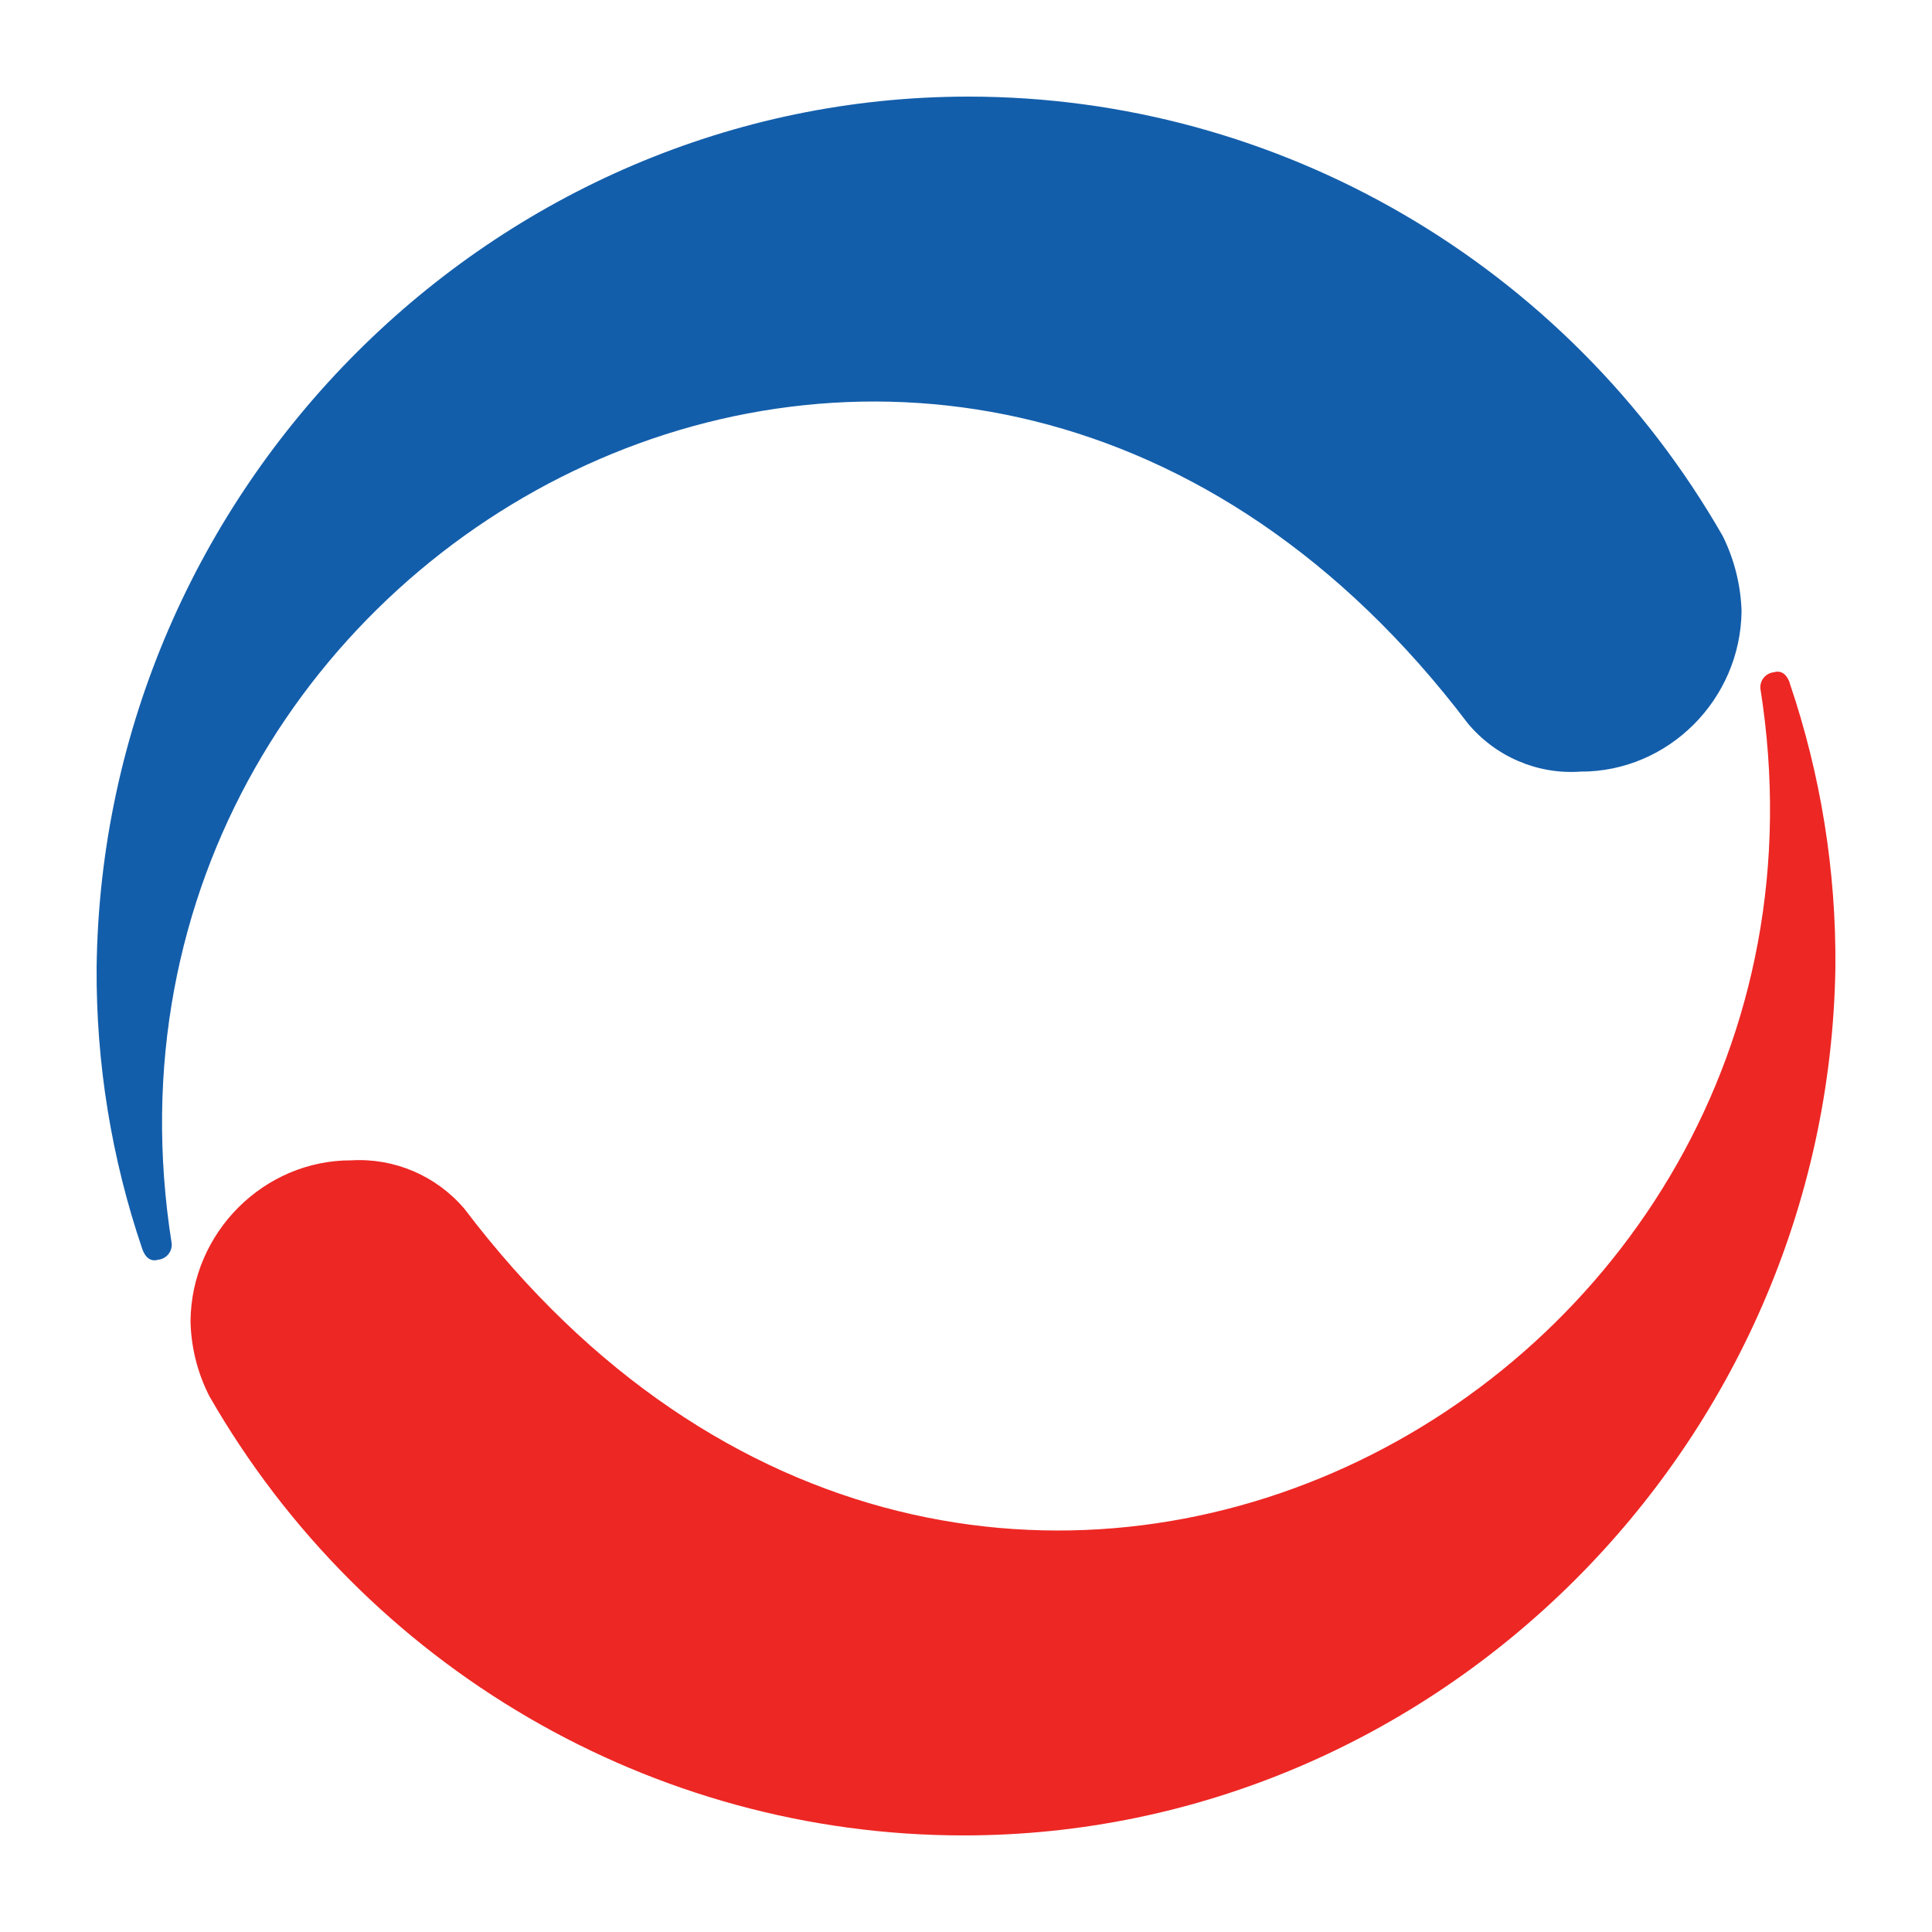
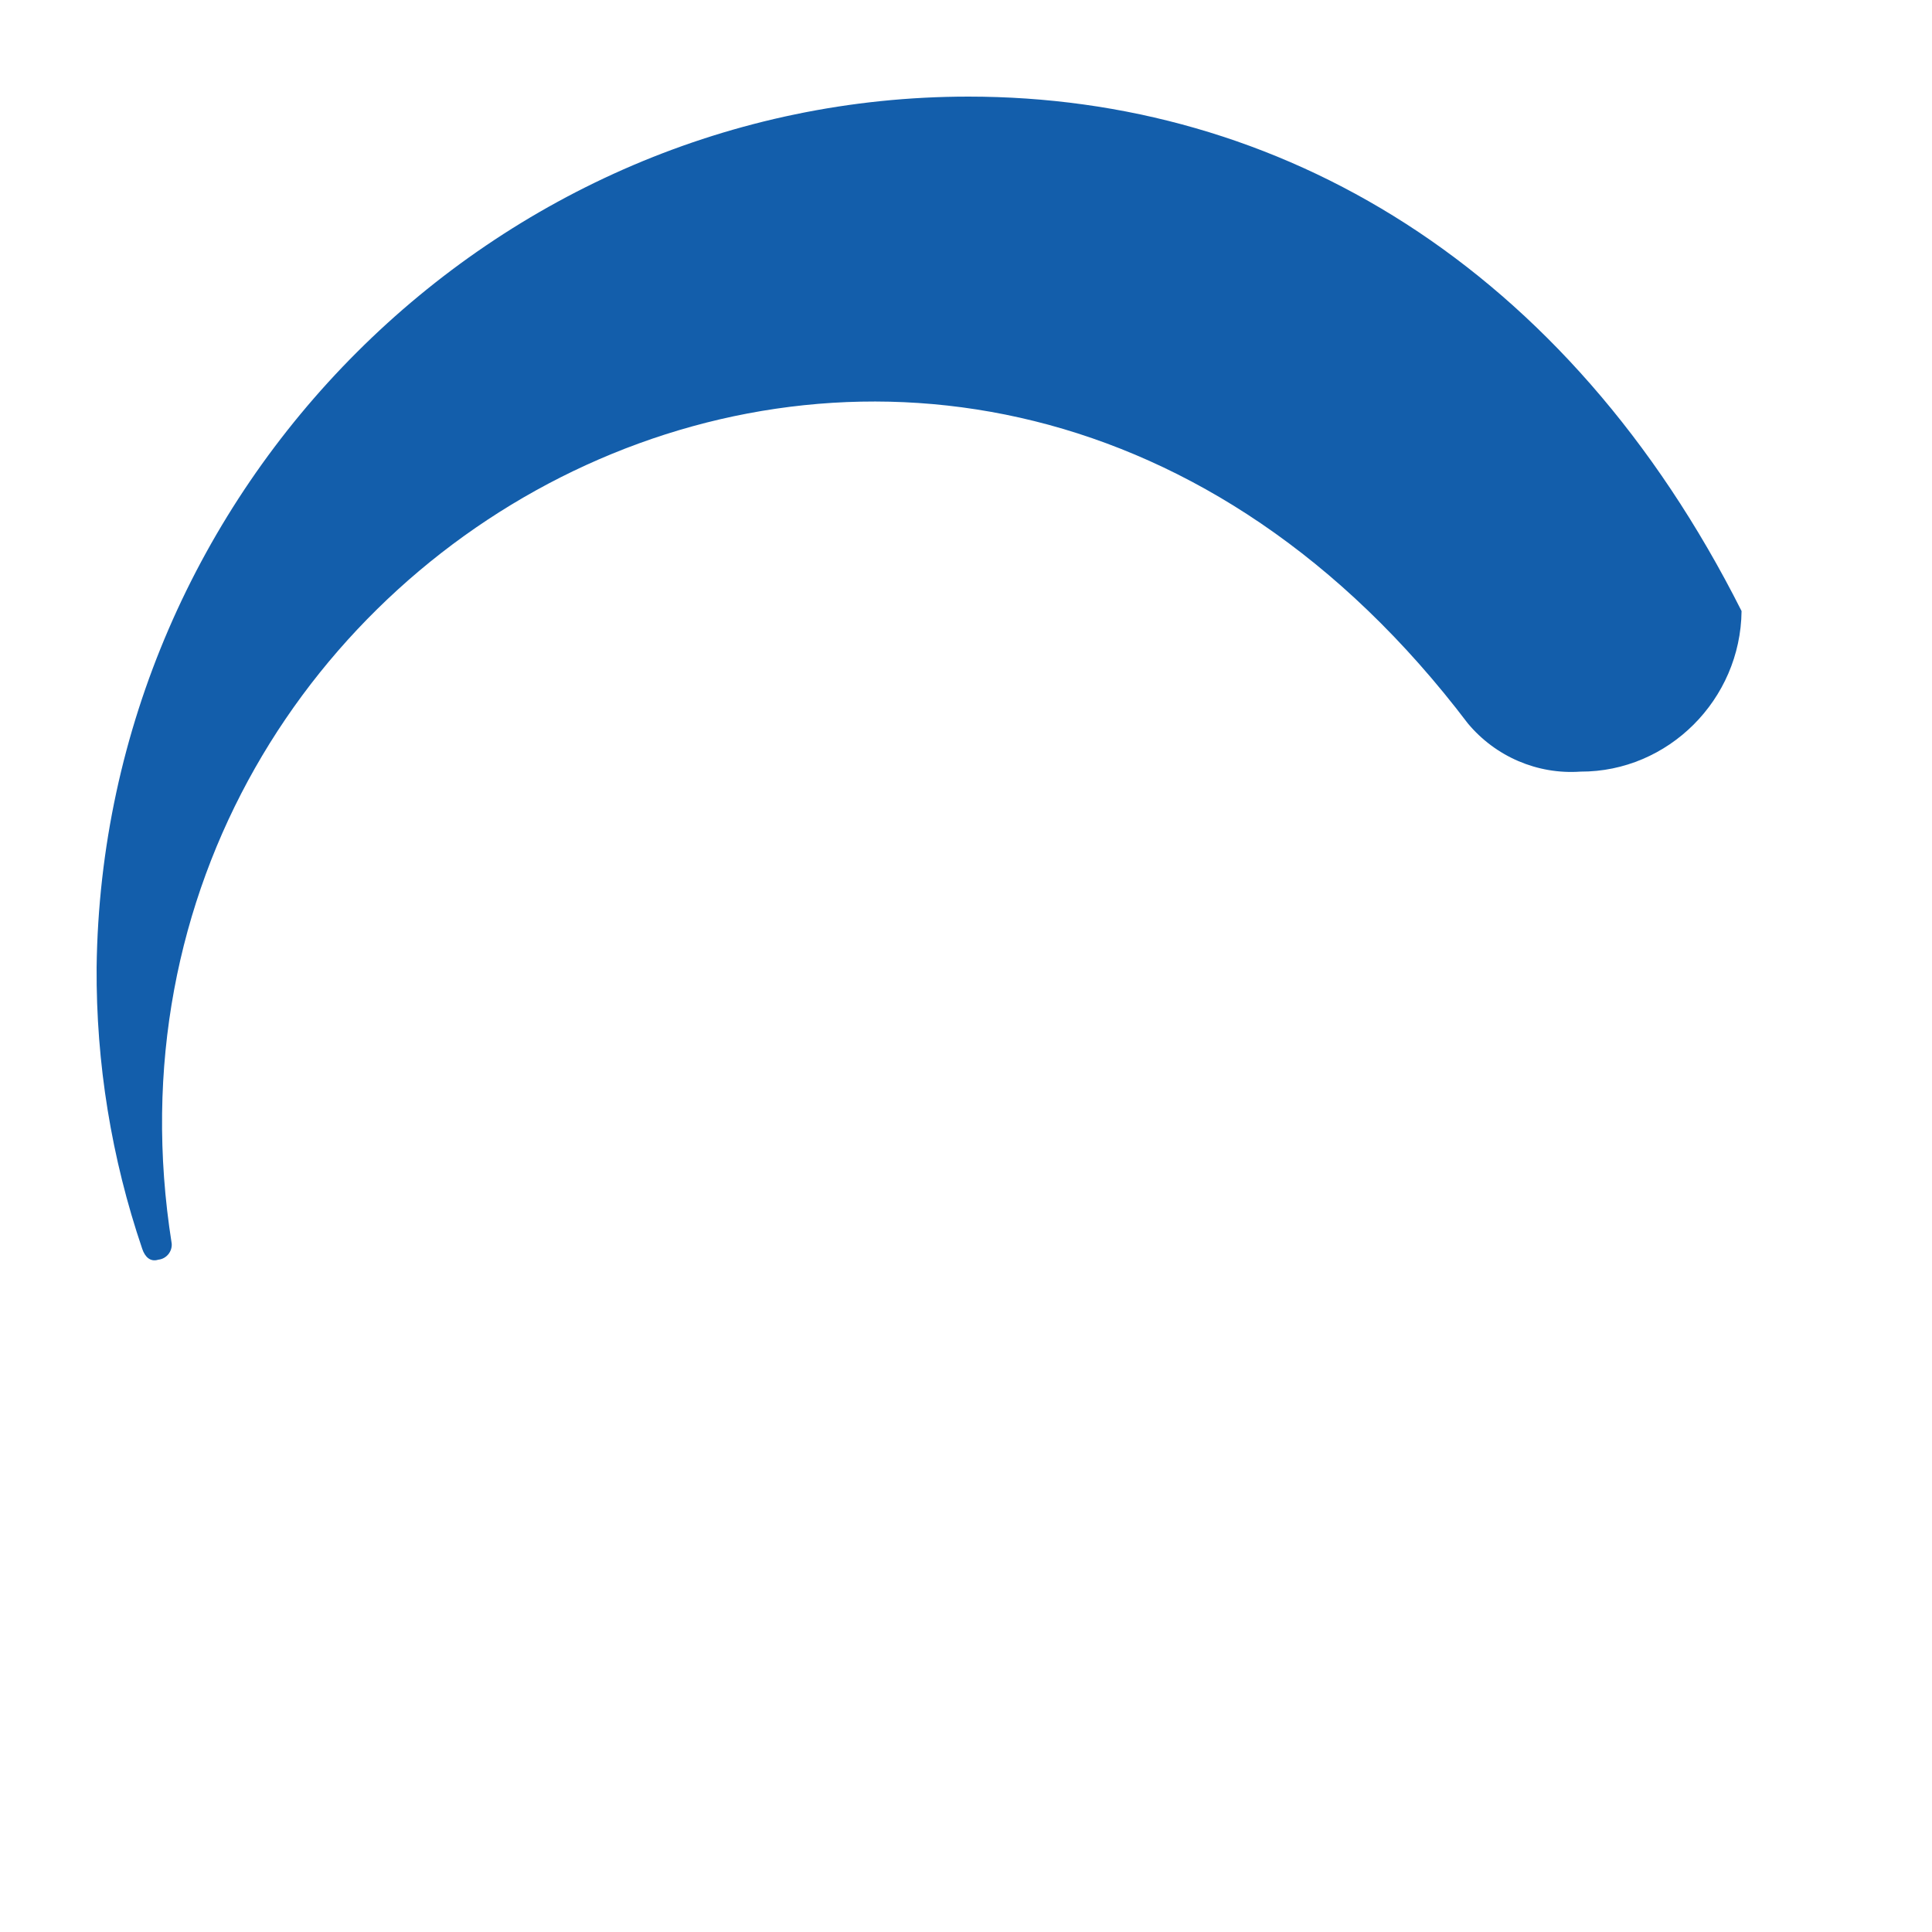
<svg xmlns="http://www.w3.org/2000/svg" width="100%" height="100%" viewBox="0 0 1000 1000" version="1.1" xml:space="preserve" style="fill-rule:evenodd;clip-rule:evenodd;stroke-linejoin:round;stroke-miterlimit:2;">
  <g id="Outer">
    <g transform="matrix(18.545,0,0,18.756,-36.595,-255.326)">
-       <path d="M51.929,32.466C51.854,32.245 51.704,32.096 51.48,32.166C51.257,32.188 51.09,32.387 51.106,32.61C54.25,52.215 29.16,65.526 14.93,46.965C14.145,46.058 12.982,45.566 11.784,45.634C9.338,45.626 7.314,47.624 7.291,50.07C7.305,50.791 7.485,51.5 7.816,52.141C12.165,59.636 20.201,64.264 28.866,64.264C42.072,64.264 52.992,53.515 53.2,40.31C53.223,37.644 52.792,34.993 51.927,32.471L51.929,32.466Z" style="fill:rgb(237,39,36);" />
-     </g>
+       </g>
    <g transform="matrix(18.545,0,0,18.756,50.008,49.945)">
-       <path d="M1.273,31.8C1.348,32.021 1.497,32.17 1.722,32.1C1.945,32.078 2.112,31.88 2.096,31.657C-1.049,12.054 24.041,-1.257 38.271,17.3C39.046,18.219 40.216,18.715 41.416,18.631C43.861,18.64 45.885,16.645 45.911,14.2C45.888,13.48 45.708,12.774 45.386,12.13C41.038,4.633 33.001,0.003 24.334,0.003C11.099,0.003 0.166,10.8 0,24.034C-0.017,26.676 0.414,29.302 1.273,31.8Z" style="fill:rgb(19,94,171);" />
+       <path d="M1.273,31.8C1.348,32.021 1.497,32.17 1.722,32.1C1.945,32.078 2.112,31.88 2.096,31.657C-1.049,12.054 24.041,-1.257 38.271,17.3C39.046,18.219 40.216,18.715 41.416,18.631C43.861,18.64 45.885,16.645 45.911,14.2C41.038,4.633 33.001,0.003 24.334,0.003C11.099,0.003 0.166,10.8 0,24.034C-0.017,26.676 0.414,29.302 1.273,31.8Z" style="fill:rgb(19,94,171);" />
    </g>
  </g>
</svg>